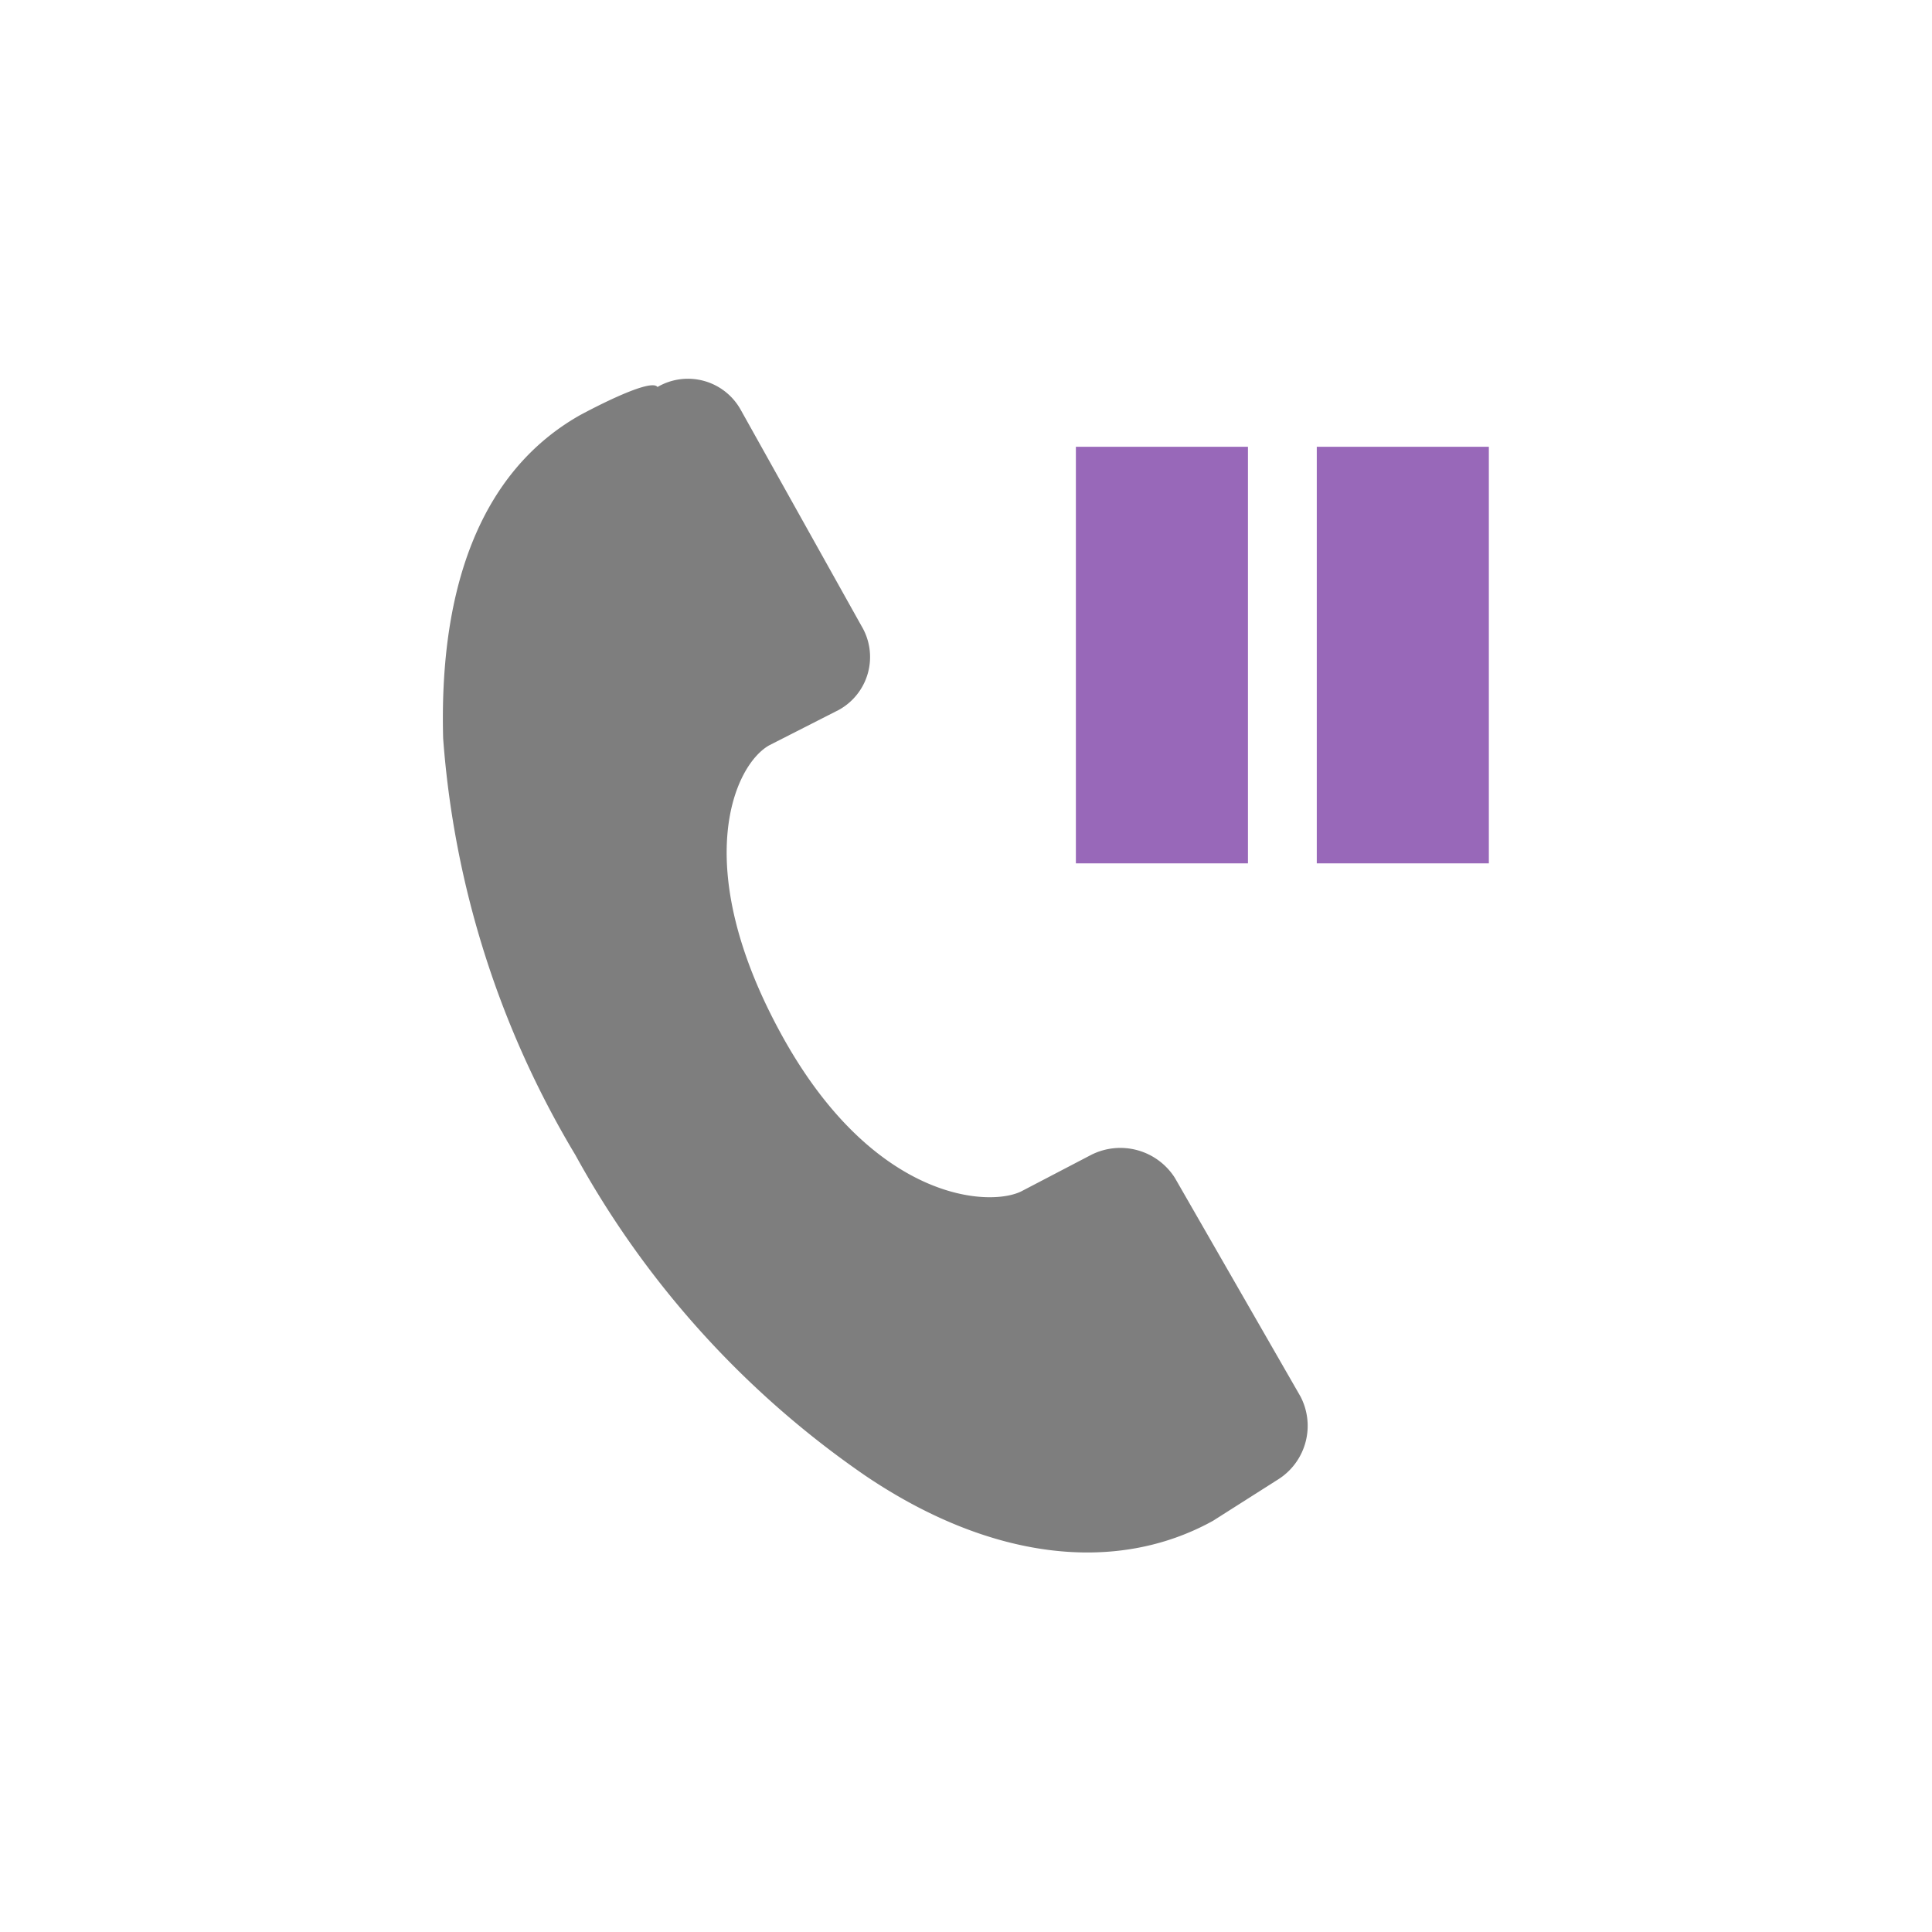
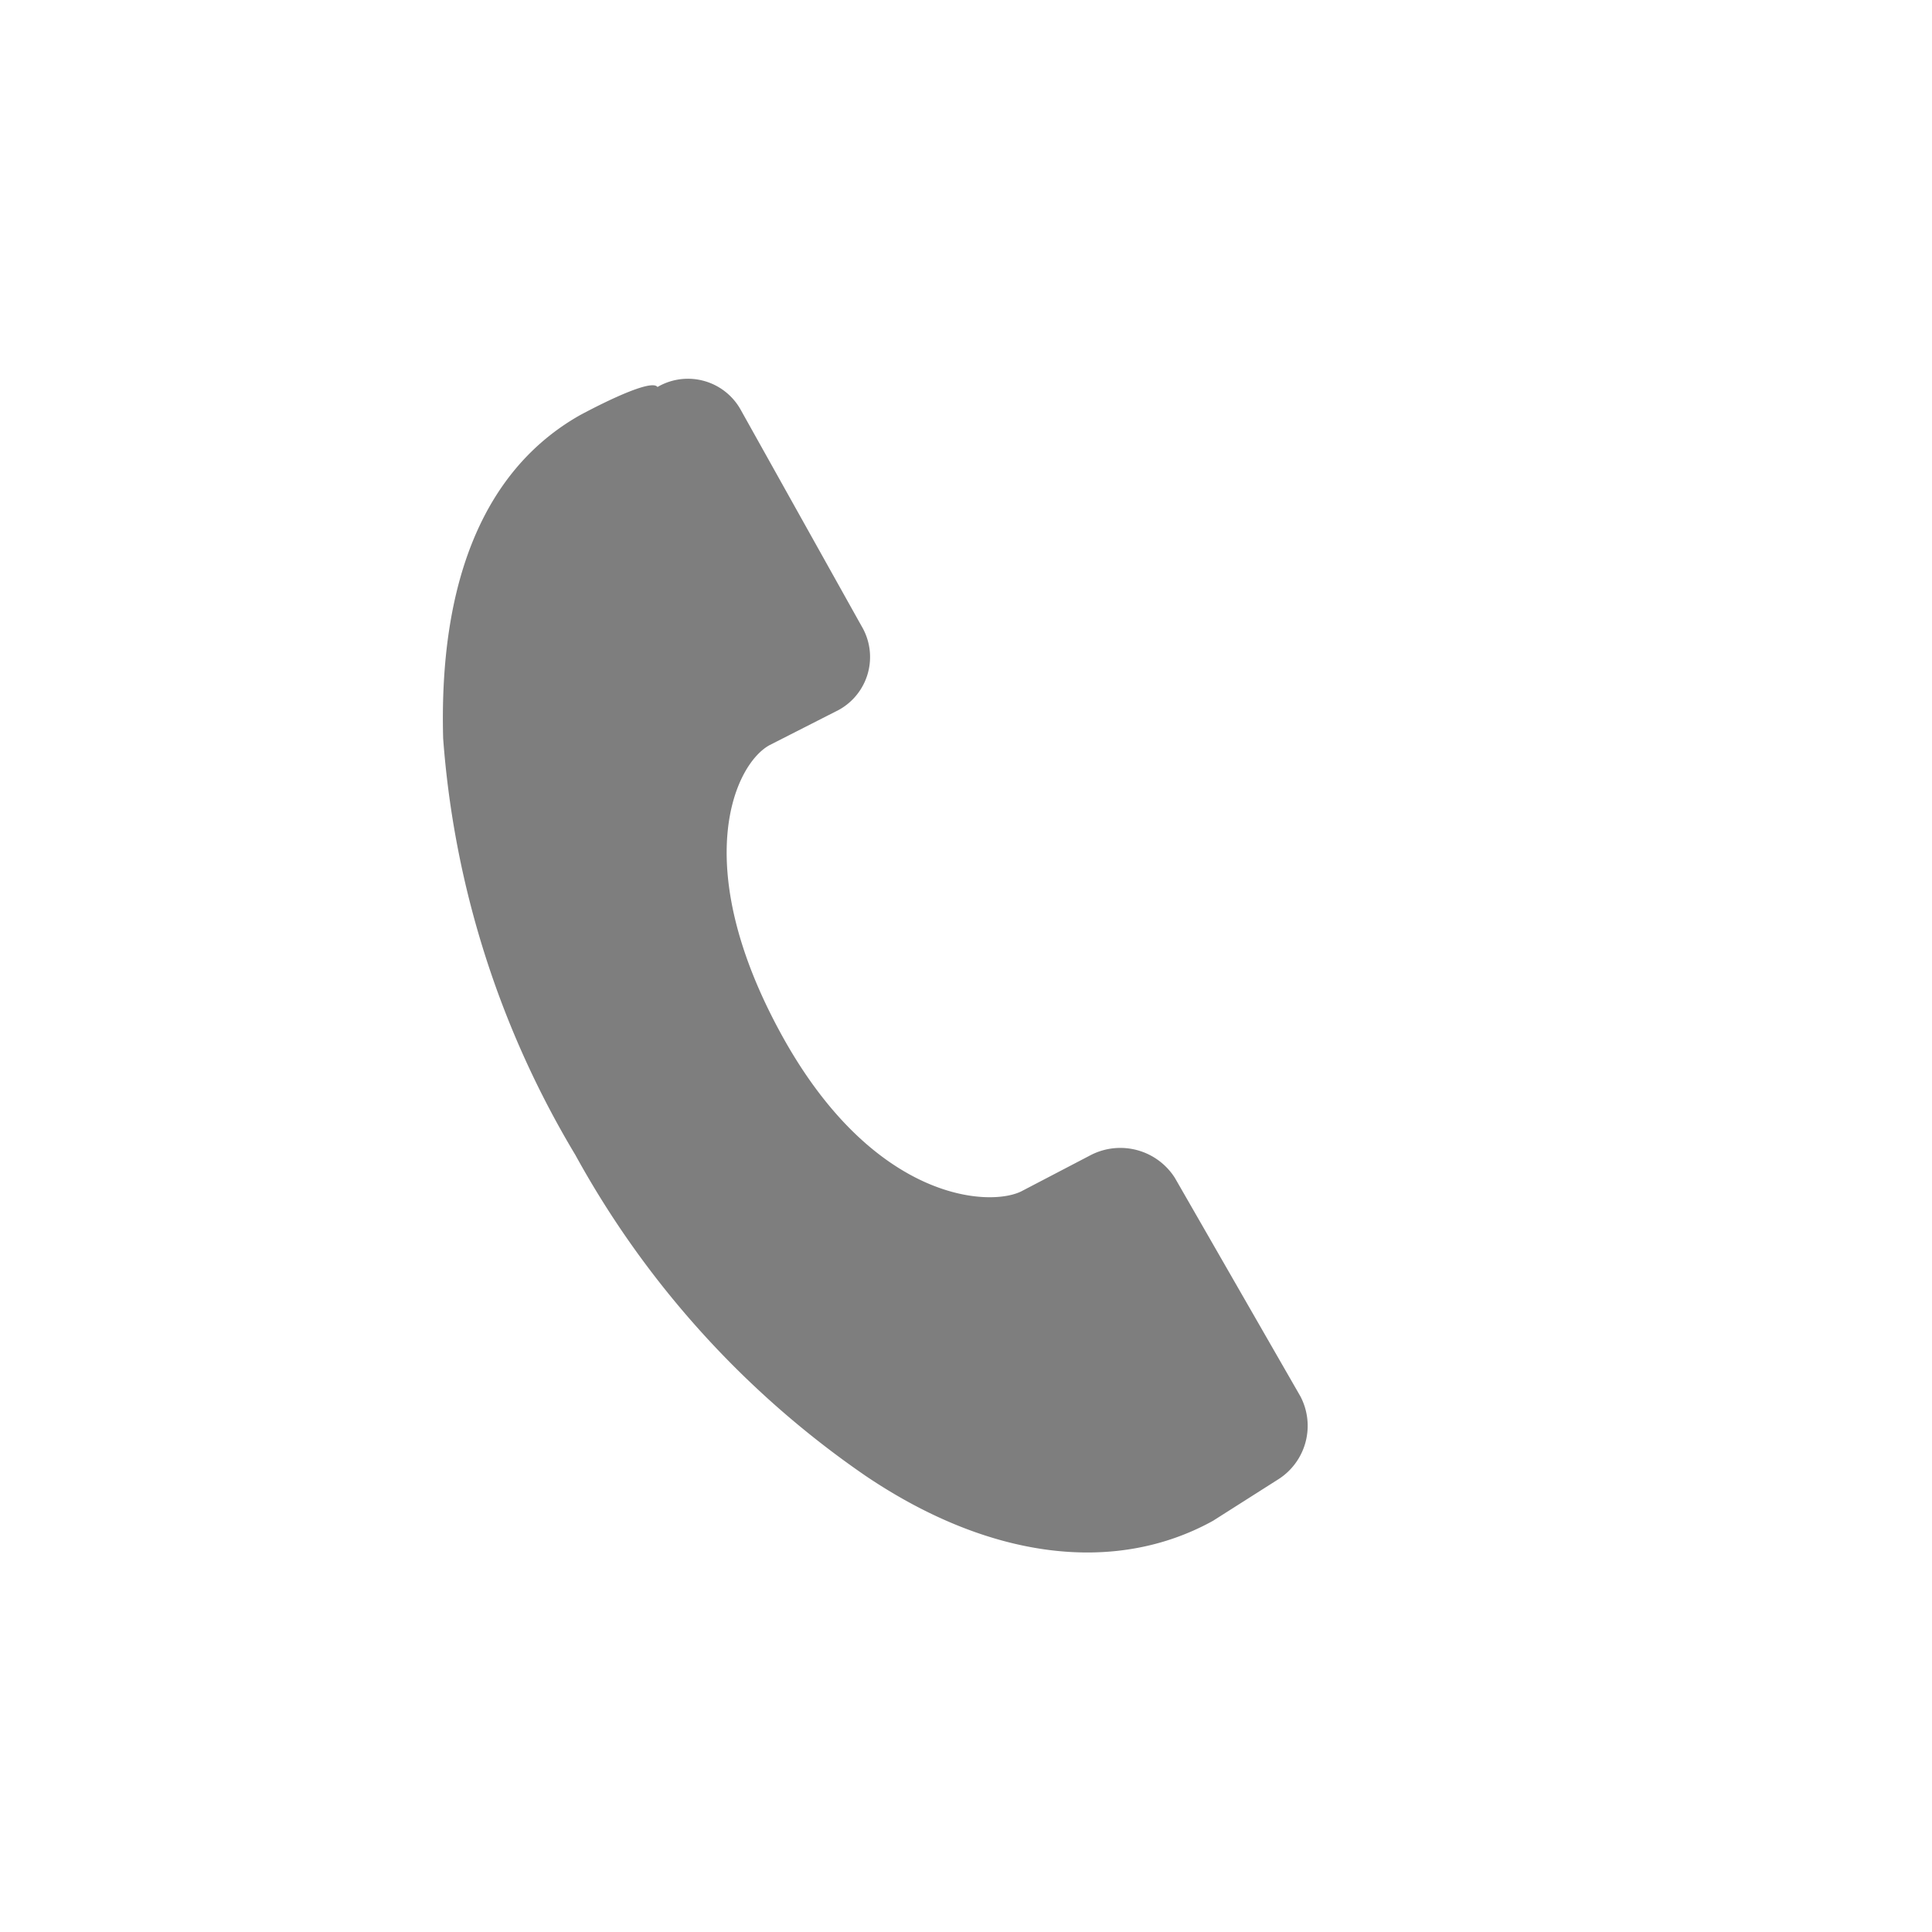
<svg xmlns="http://www.w3.org/2000/svg" viewBox="0 0 32 32">
-   <rect x="17.82" y="7.4" width="2.85" height="6.9" style="fill:#9868b9" />
-   <rect x="21.81" y="7.4" width="2.85" height="6.9" style="fill:#9868b9" />
  <g>
    <g>
      <path d="M9.6,6.88C8,7.79,7.27,9.66,7.34,12.23a15.64,15.64,0,0,0,2.19,6.9,15.48,15.48,0,0,0,4.8,5.31c2.07,1.4,4.15,1.64,5.76.75h0l1.07-.68a1.05,1.05,0,0,0,.38-1.38l-2.08-3.62a1.07,1.07,0,0,0-1.39-.38l-1.13.59c-.5.28-2.46.22-4-2.59s-.77-4.48-.19-4.79l1.14-.58a1,1,0,0,0,.38-1.39l-2-3.58a1,1,0,0,0-1.38-.38C10.77,6.24,9.6,6.88,9.6,6.88Z" style="fill:#7e7e7e" />
    </g>
  </g>
</svg>